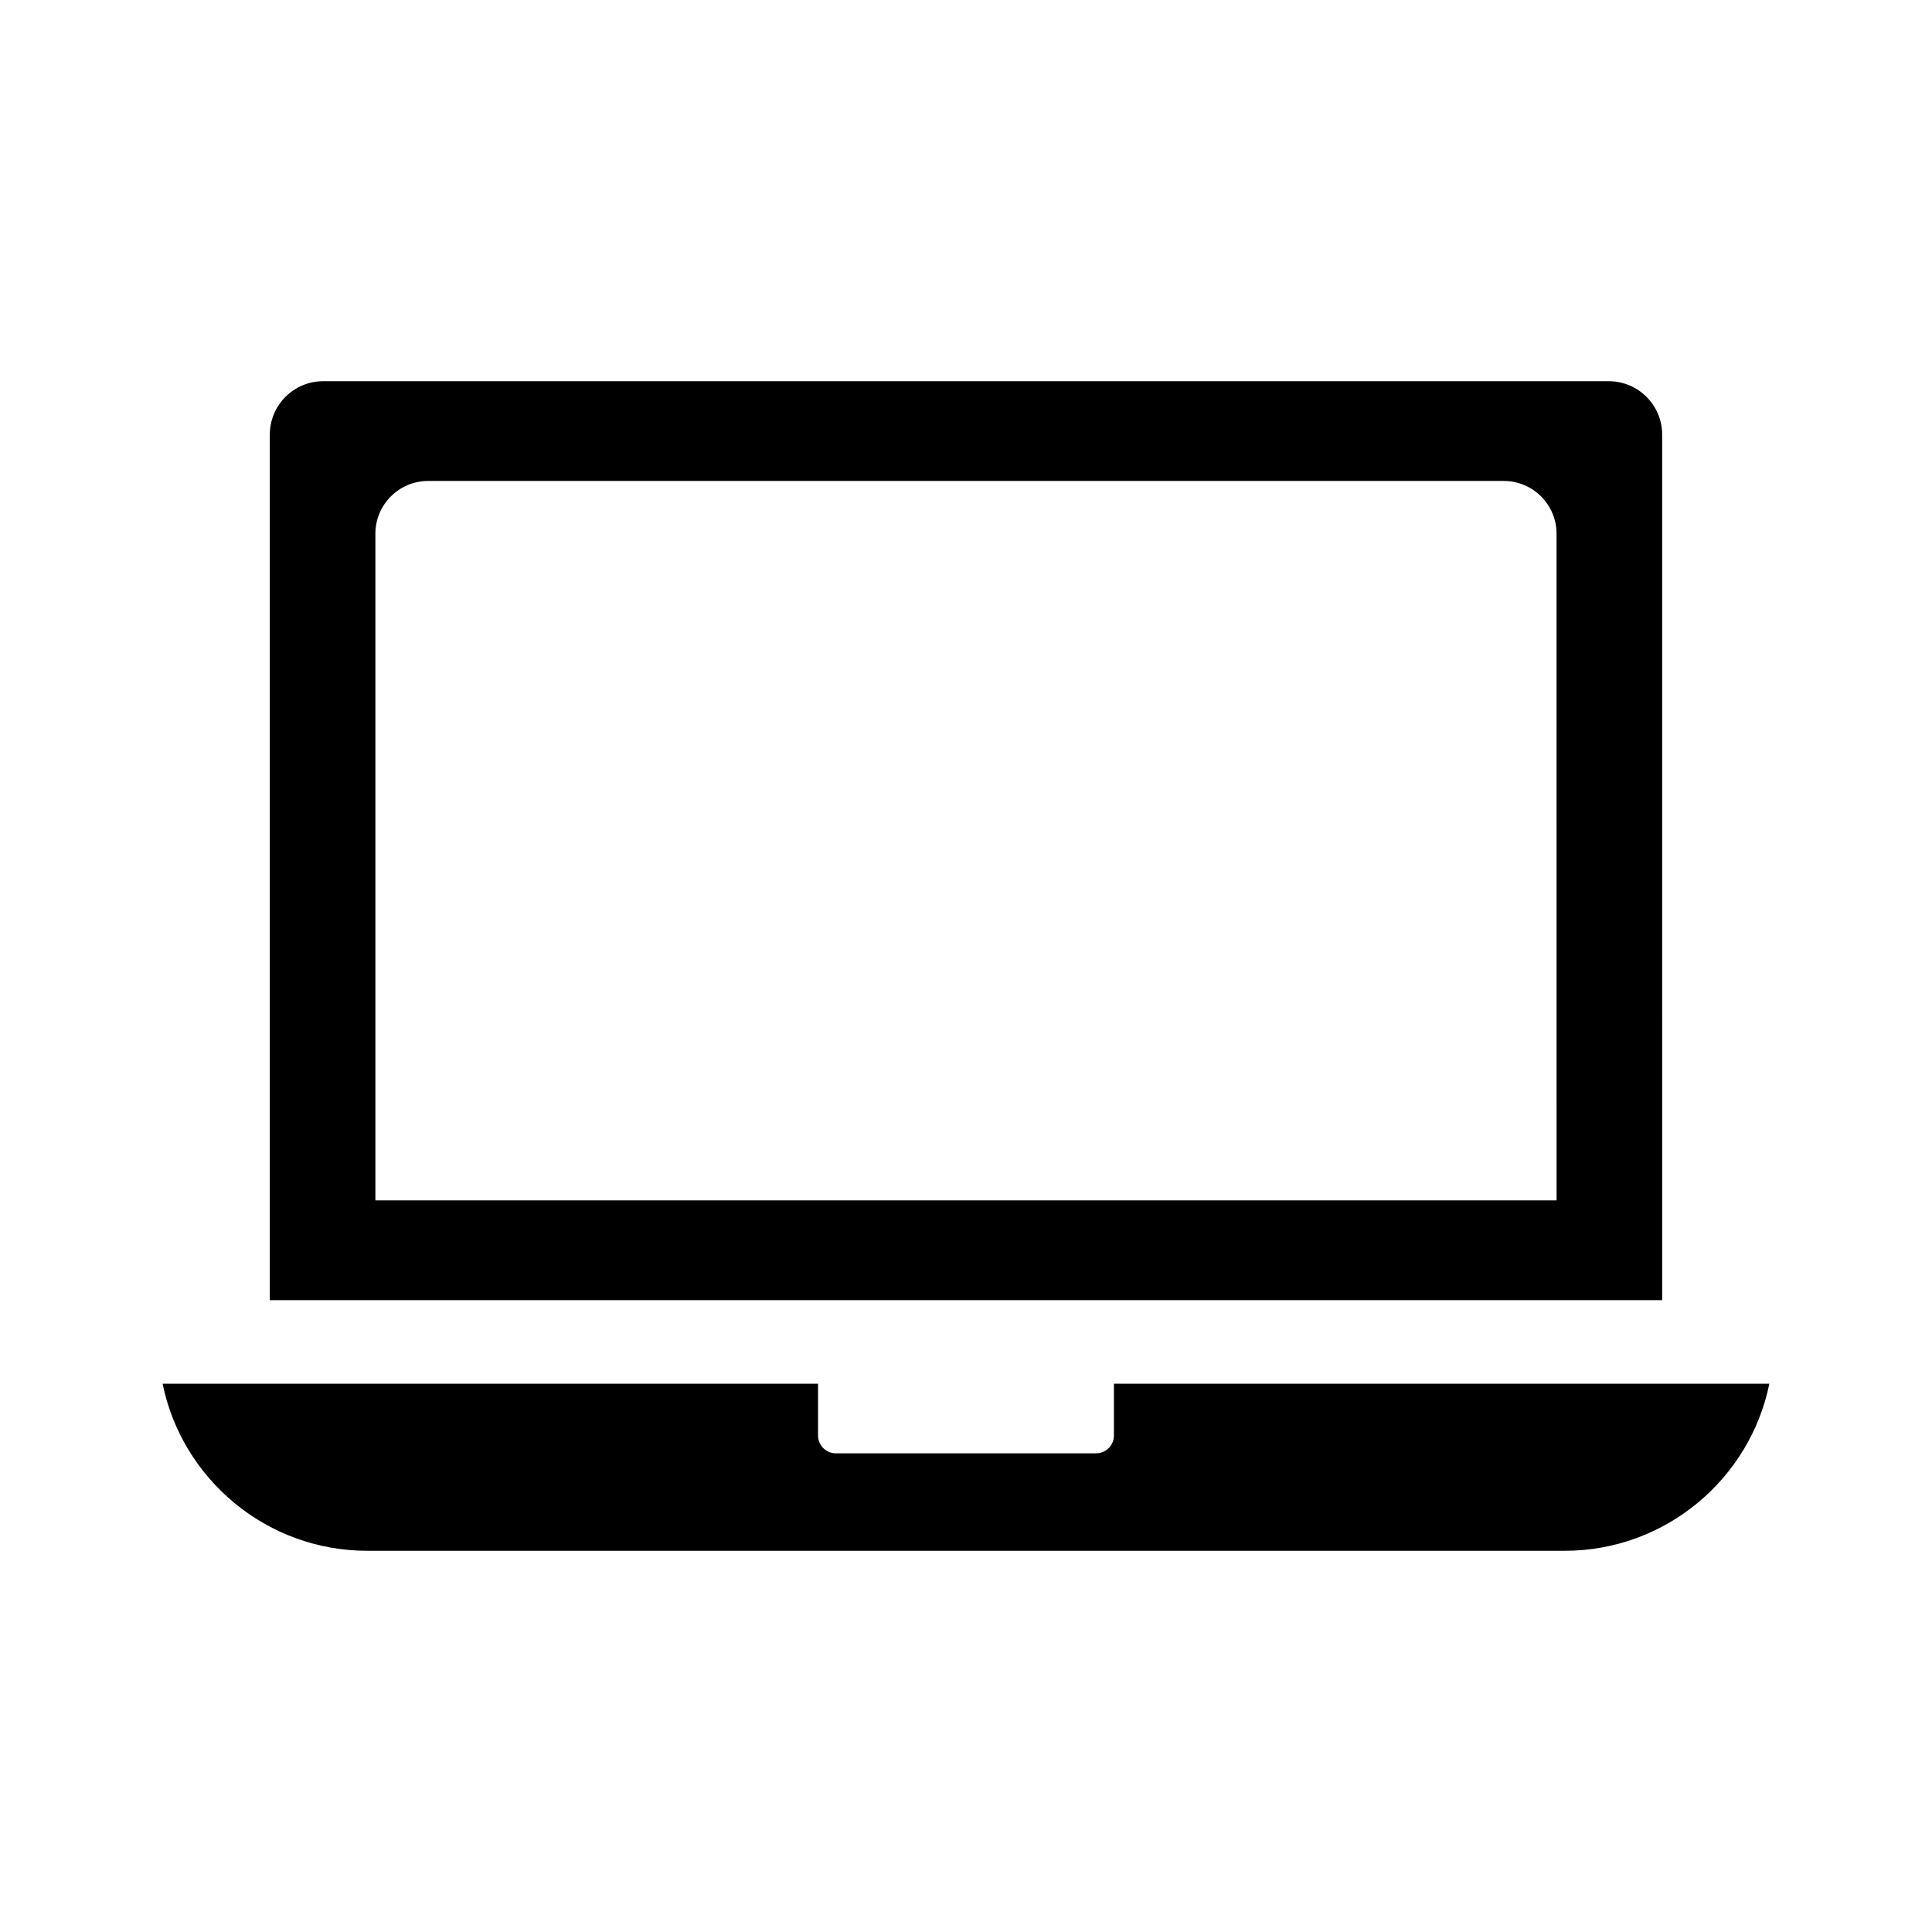
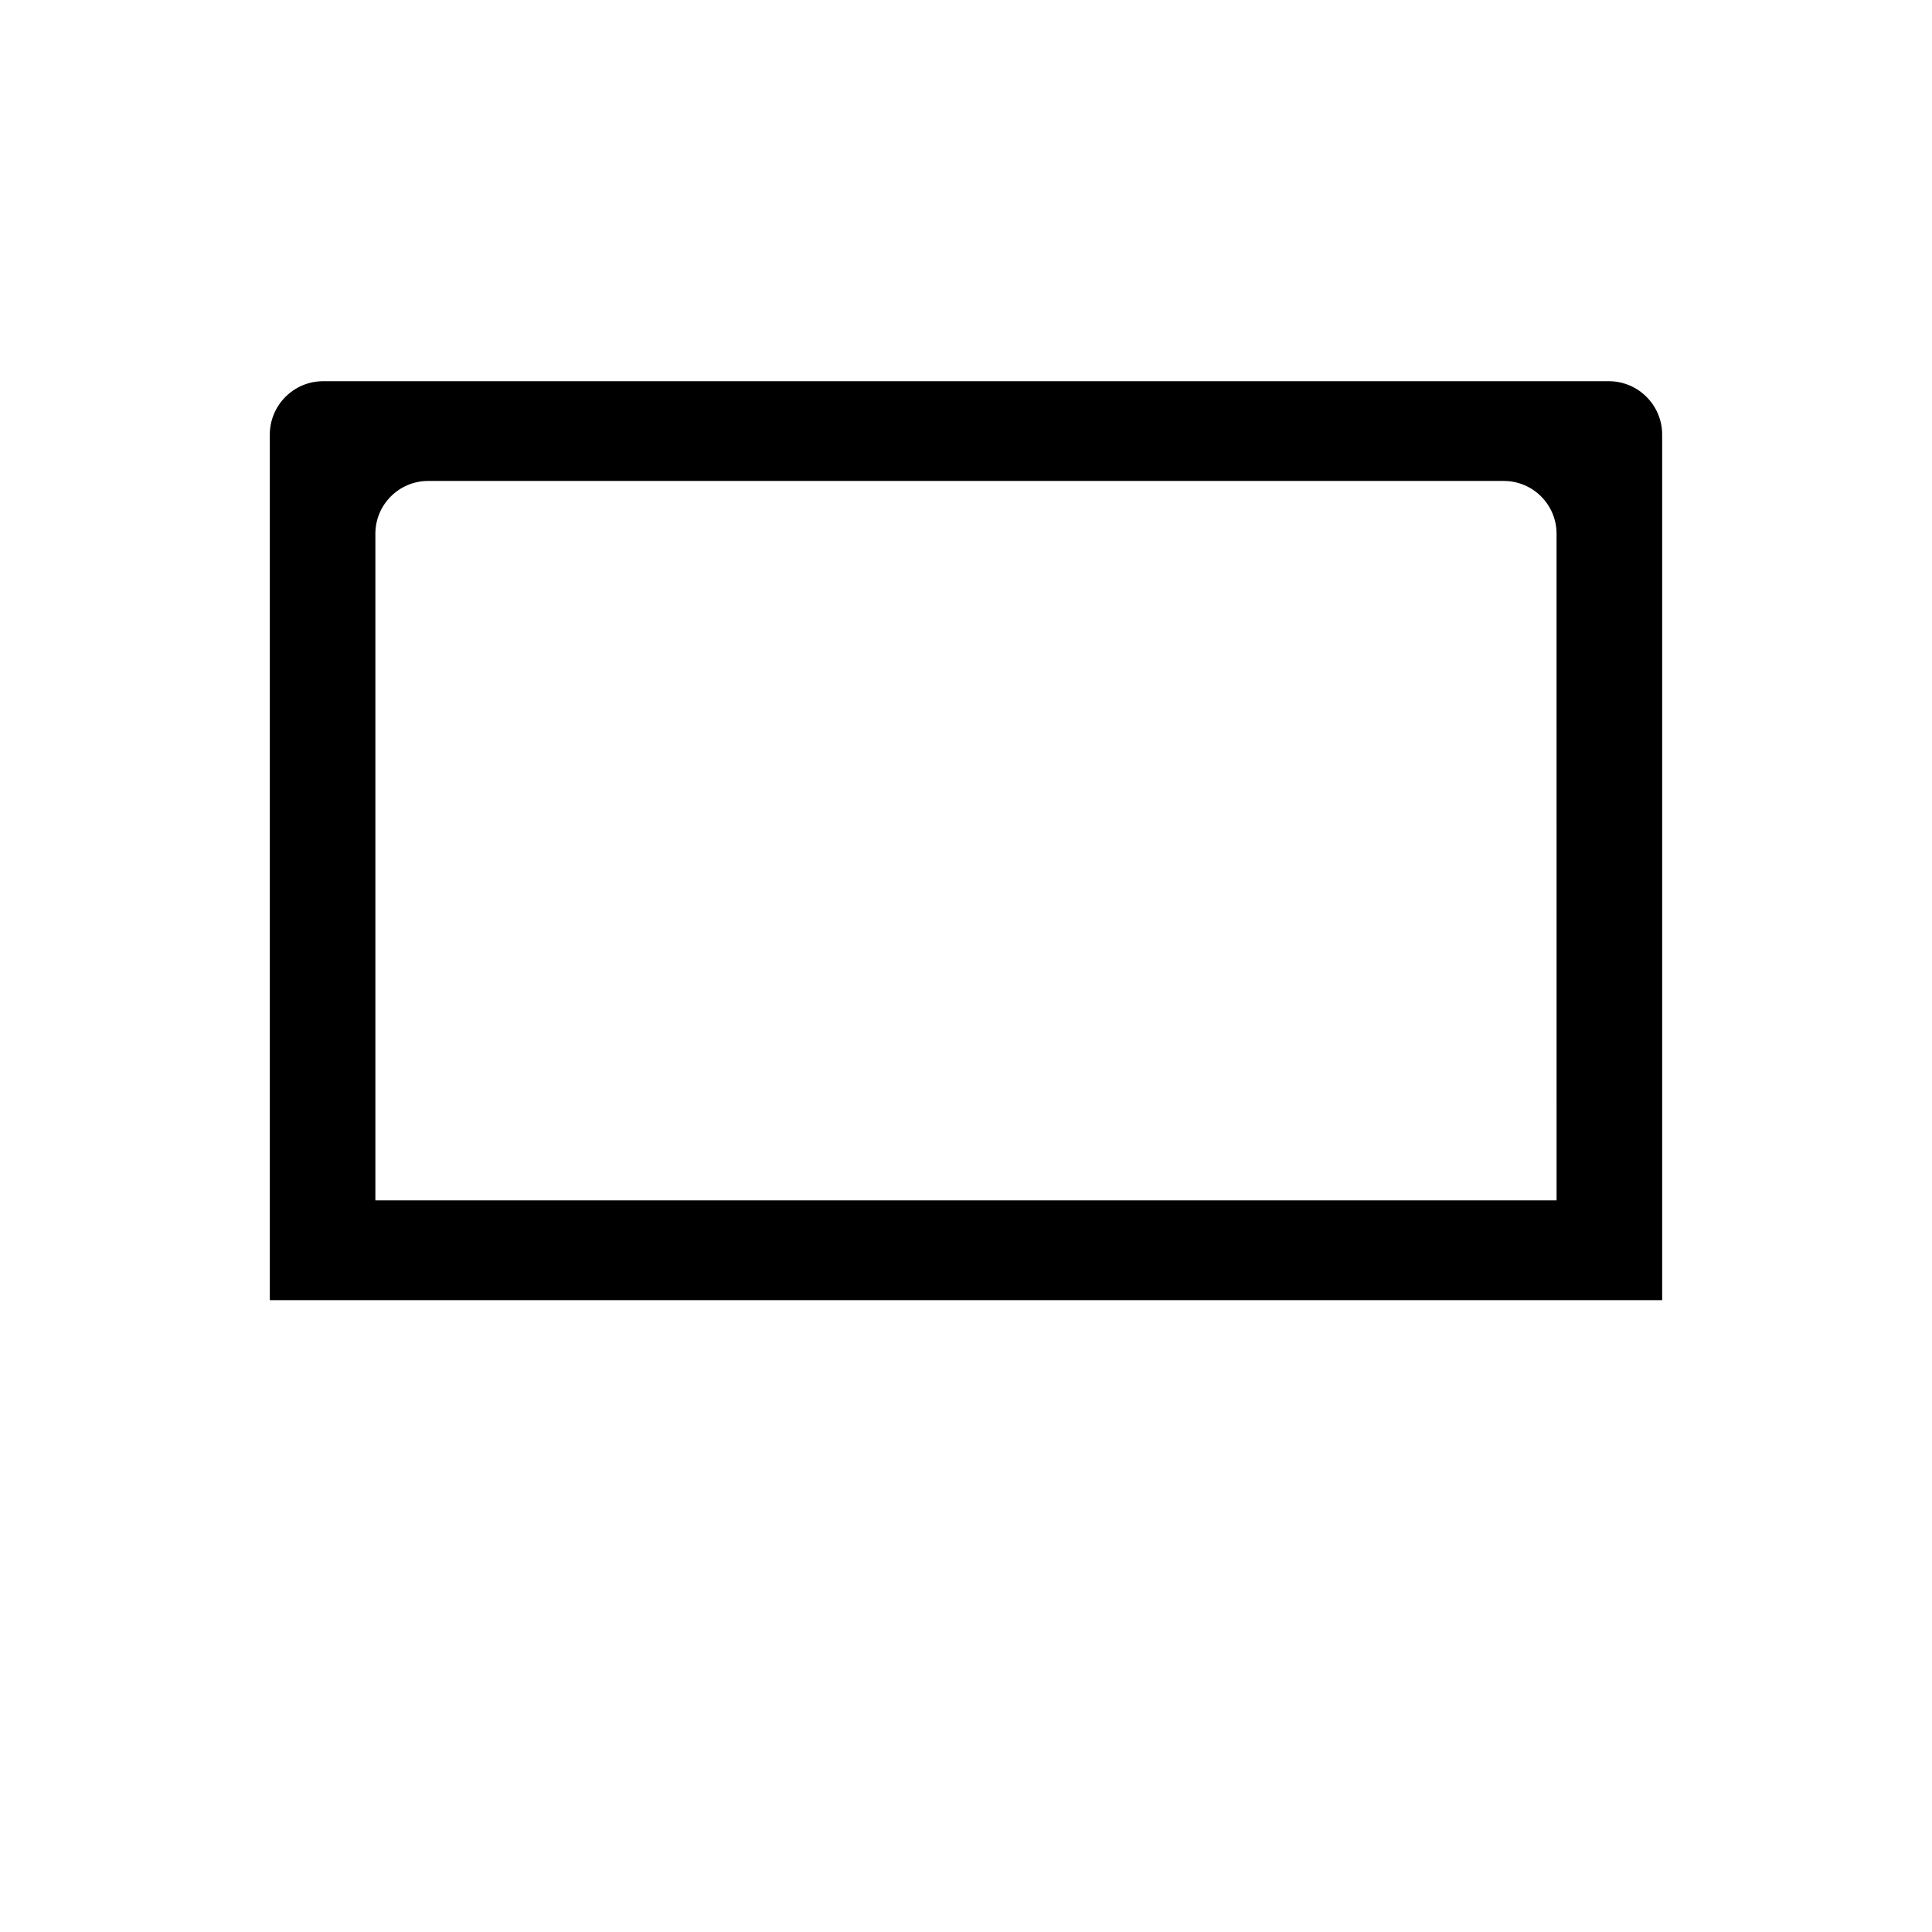
<svg xmlns="http://www.w3.org/2000/svg" fill="#000000" width="800px" height="800px" version="1.1" viewBox="144 144 512 512">
  <g>
    <path d="m584.49 259.17c0-7.797-6.348-14.148-14.148-14.148h-340.69c-7.797 0-14.148 6.348-14.148 14.148v229.39h368.99zm-27.98 202.94h-313.03v-176.66c0-7.727 6.266-13.992 13.992-13.992h285.04c7.727 0 13.992 6.266 13.992 13.992z" />
-     <path d="m595.56 510.7h-156.36v13.715c0 2.613-2.121 4.734-4.734 4.734h-68.941c-2.613 0-4.734-2.121-4.734-4.734v-13.715h-173.7c5.144 25.23 27.508 44.277 54.238 44.277h317.33c26.73 0 49.094-19.047 54.238-44.277z" />
  </g>
</svg>